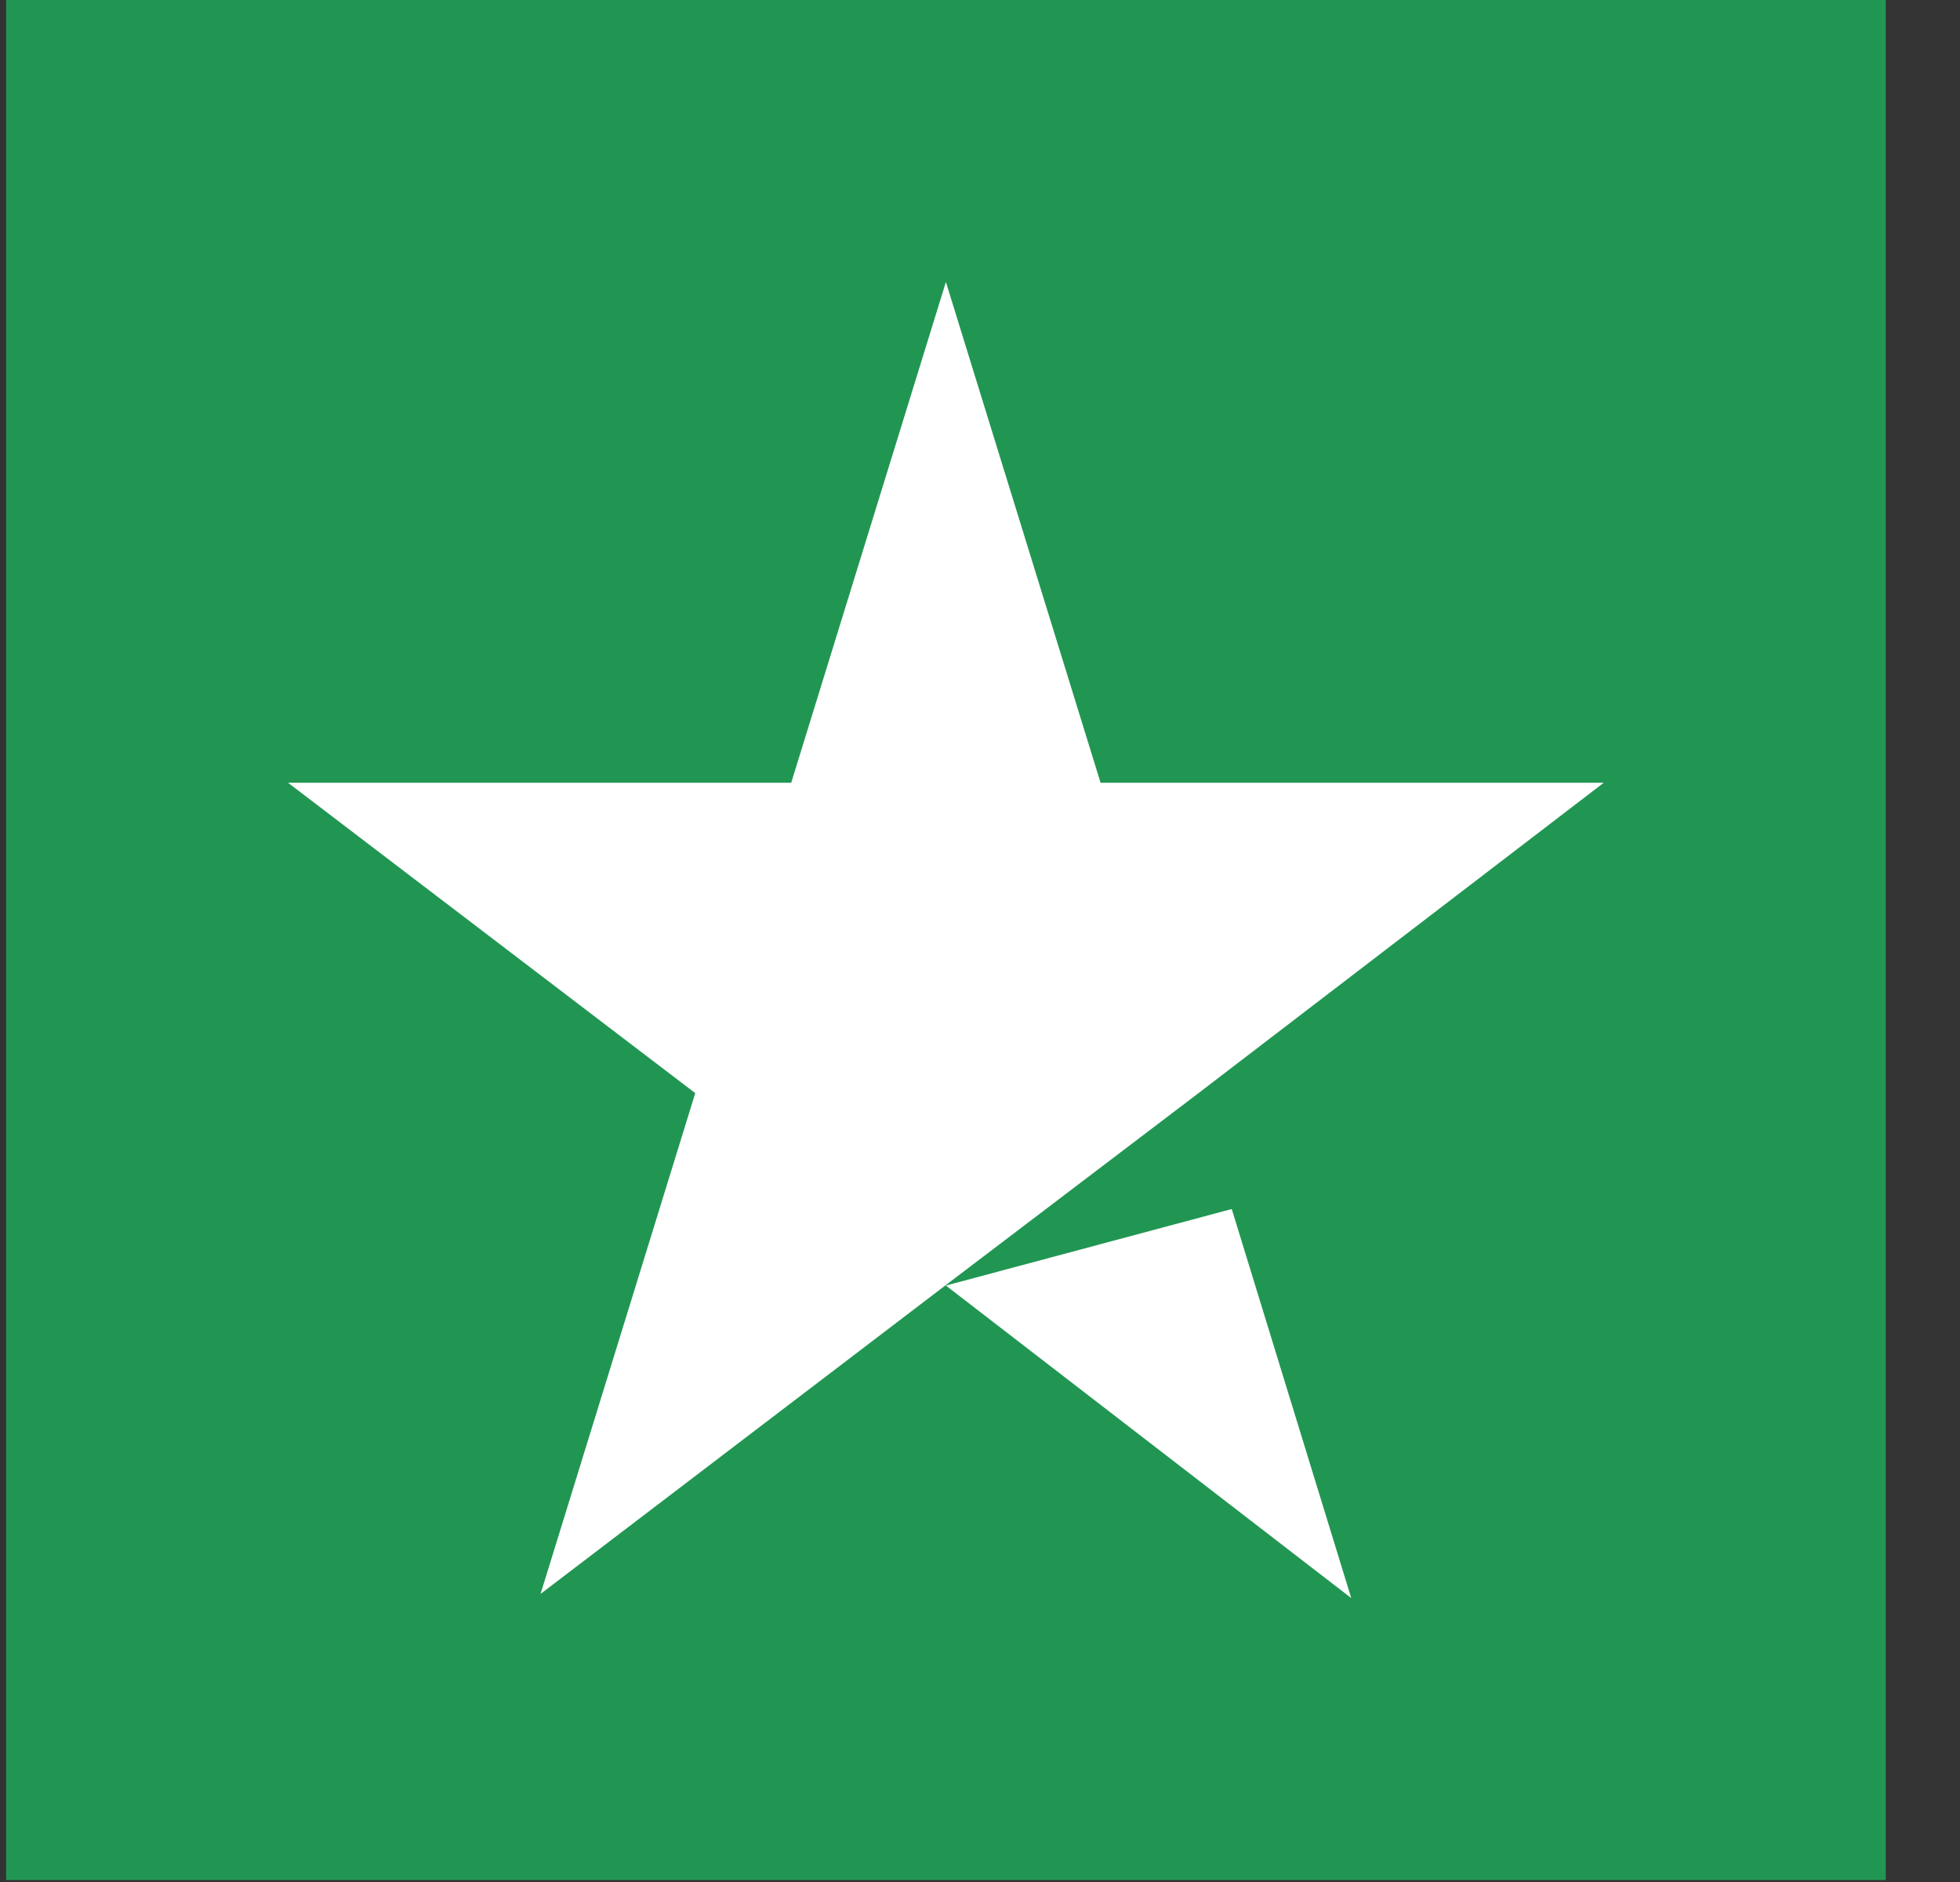
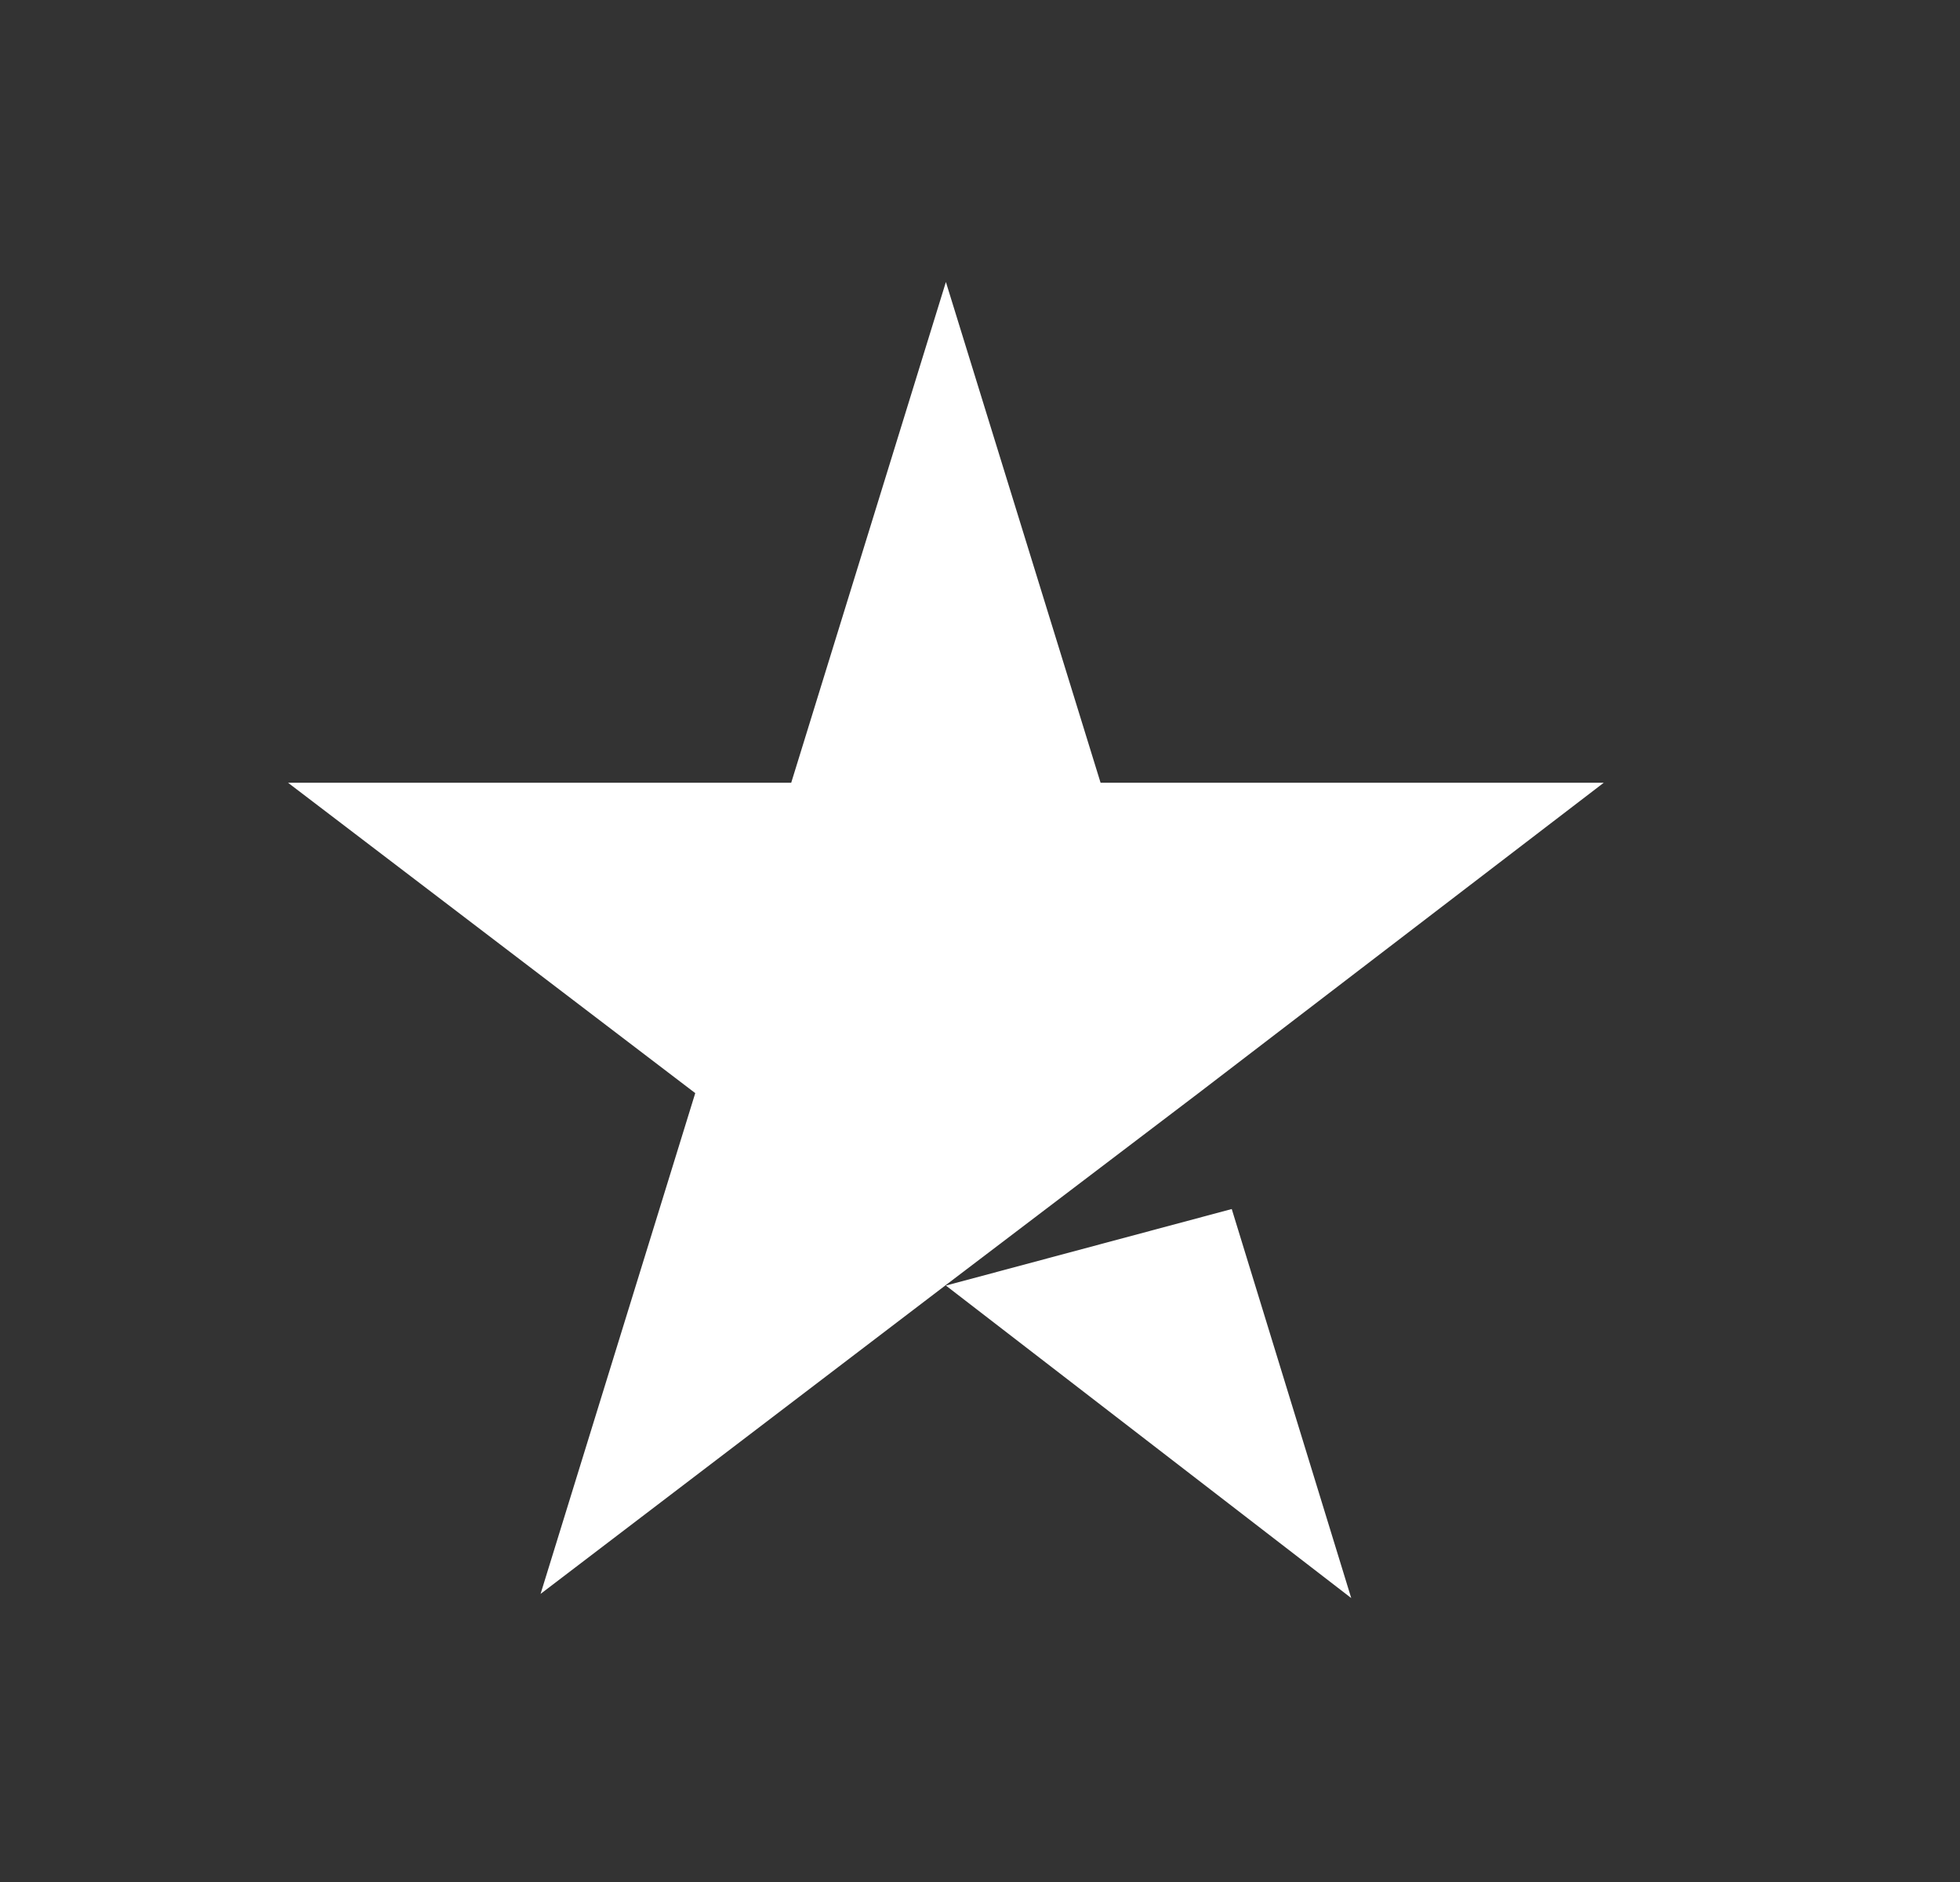
<svg xmlns="http://www.w3.org/2000/svg" width="25" height="24" viewBox="0 0 25 24" fill="none">
  <rect x="0" y="0" width="25" height="24" fill="#333333" stroke="none" />
-   <rect width="23.975" height="23.975" transform="translate(0.078)" fill="#219653" />
  <path d="M12.065 16.394L15.711 15.418L17.235 20.379L12.065 16.394ZM20.456 9.982H14.038L12.065 3.596L10.092 9.982H3.674L8.868 13.94L6.895 20.326L12.09 16.368L15.287 13.94L20.456 9.982Z" fill="white" />
</svg>